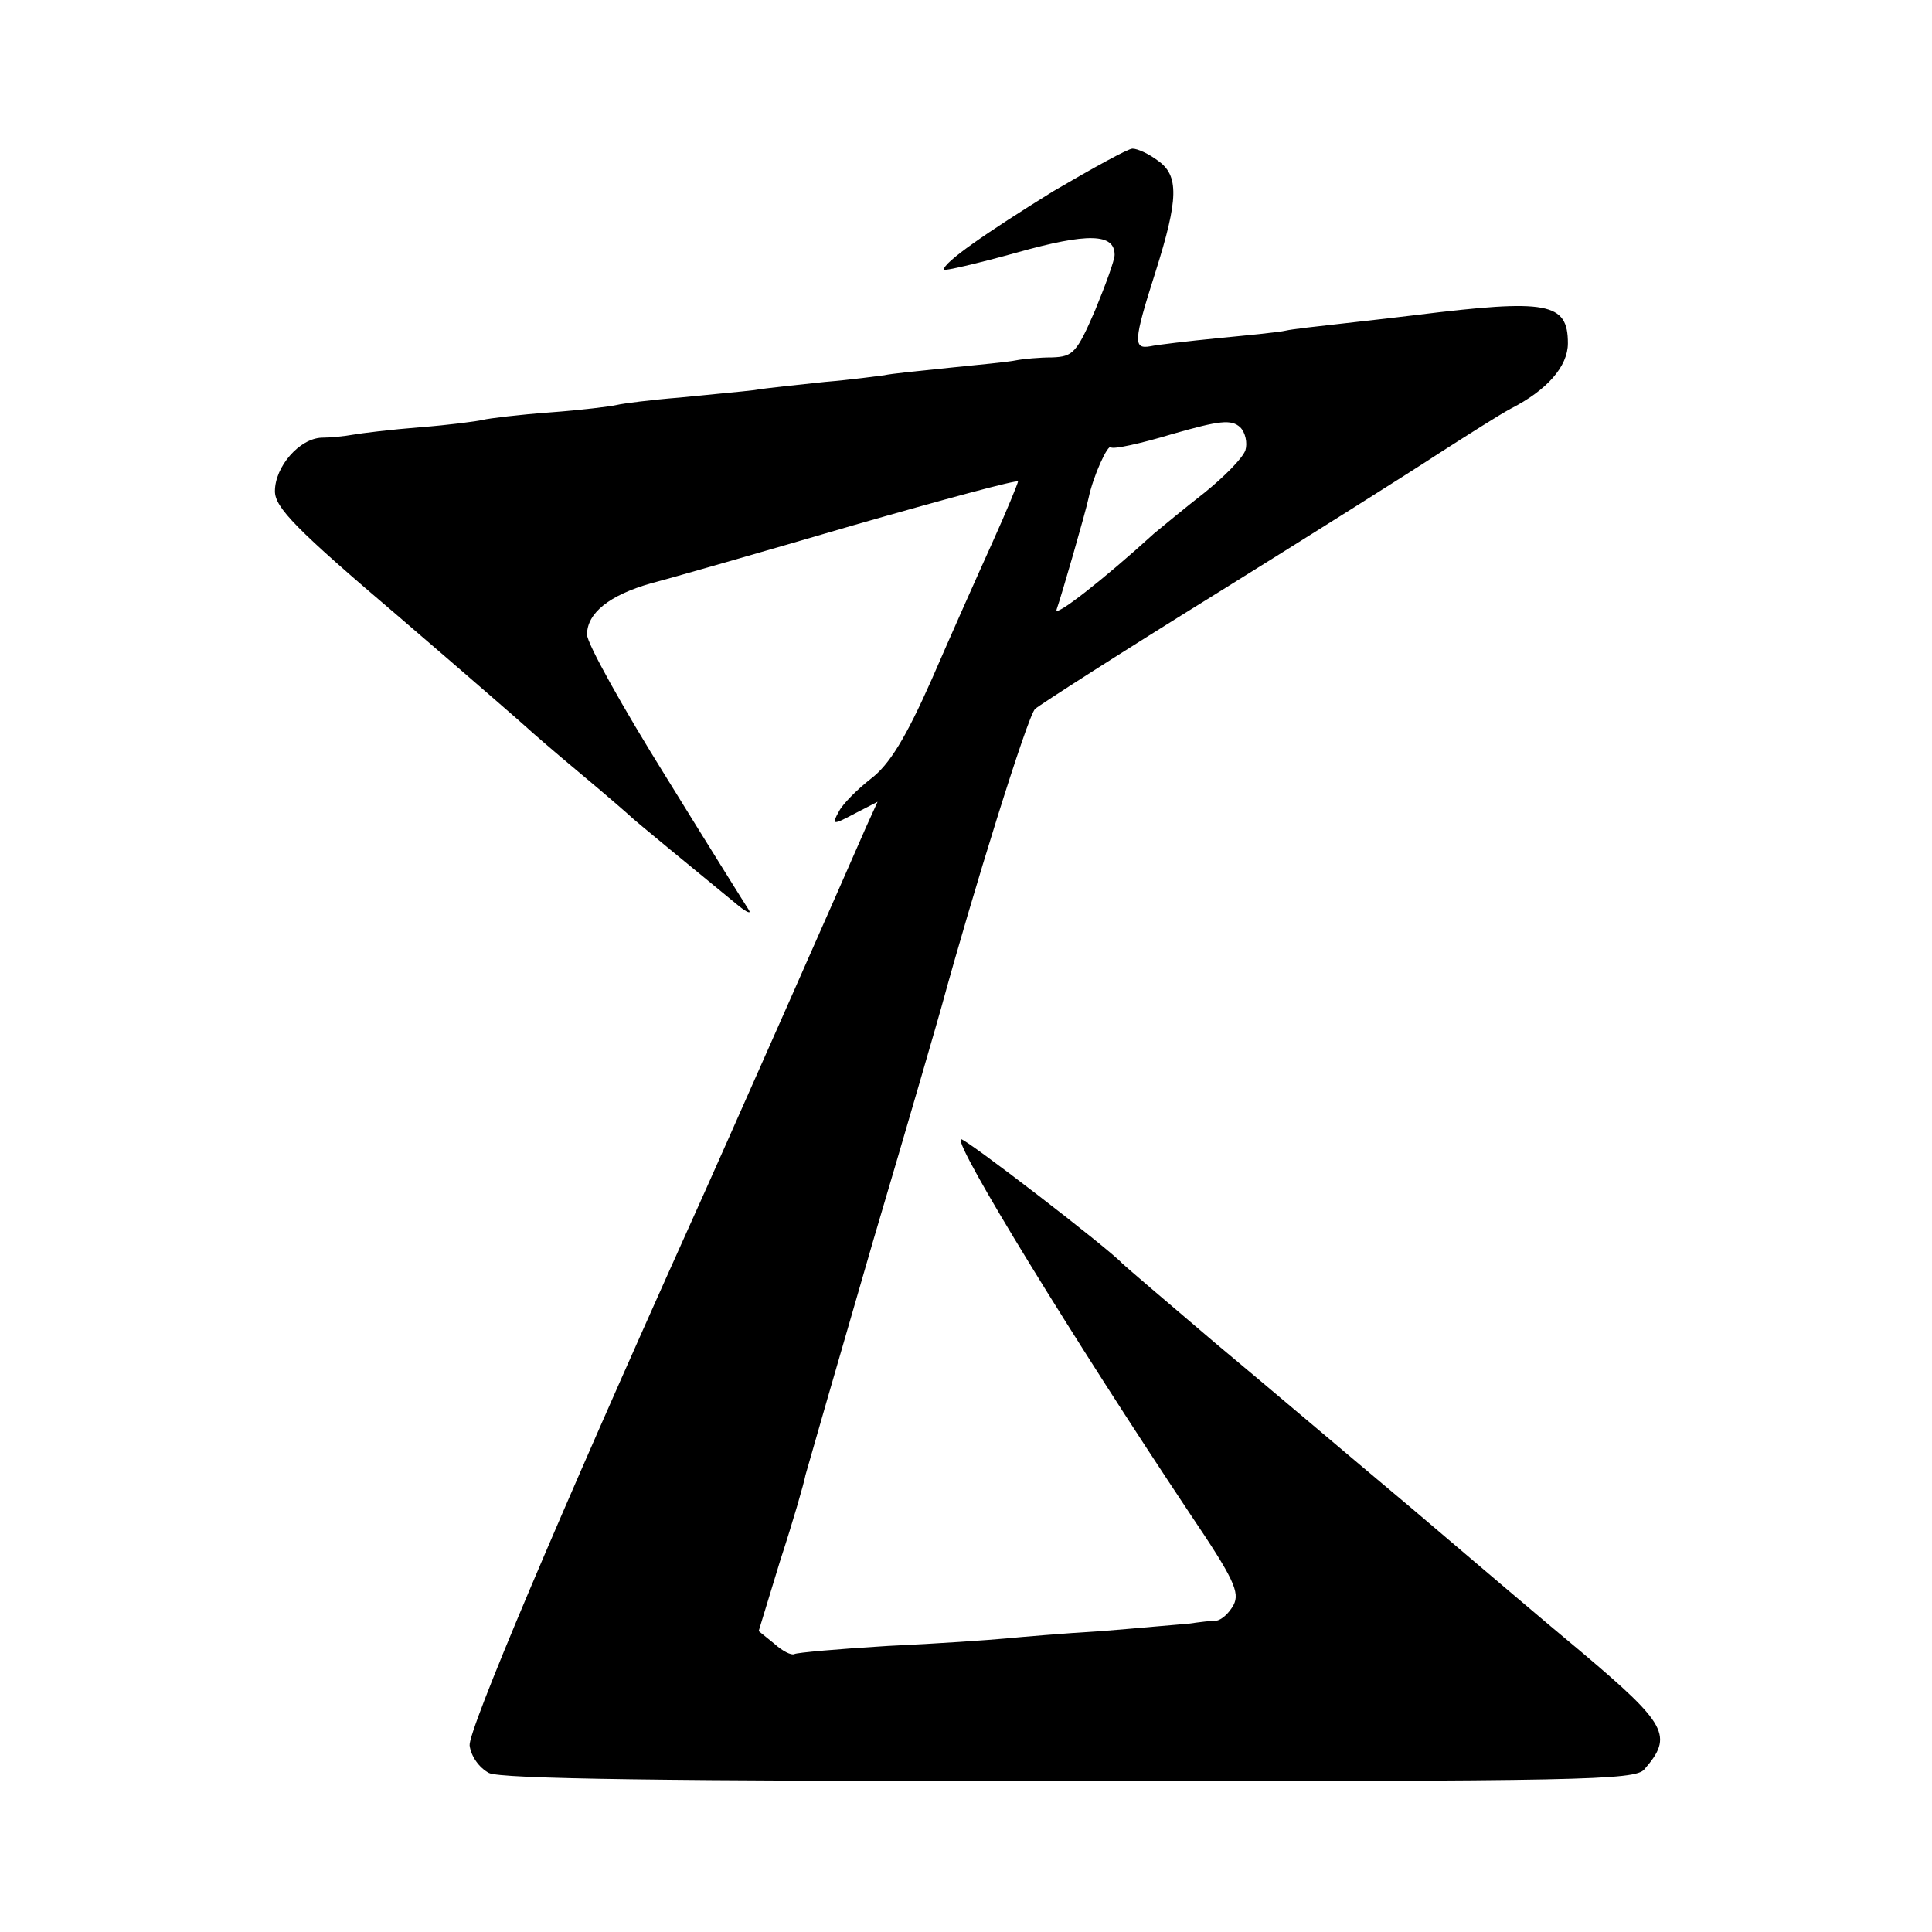
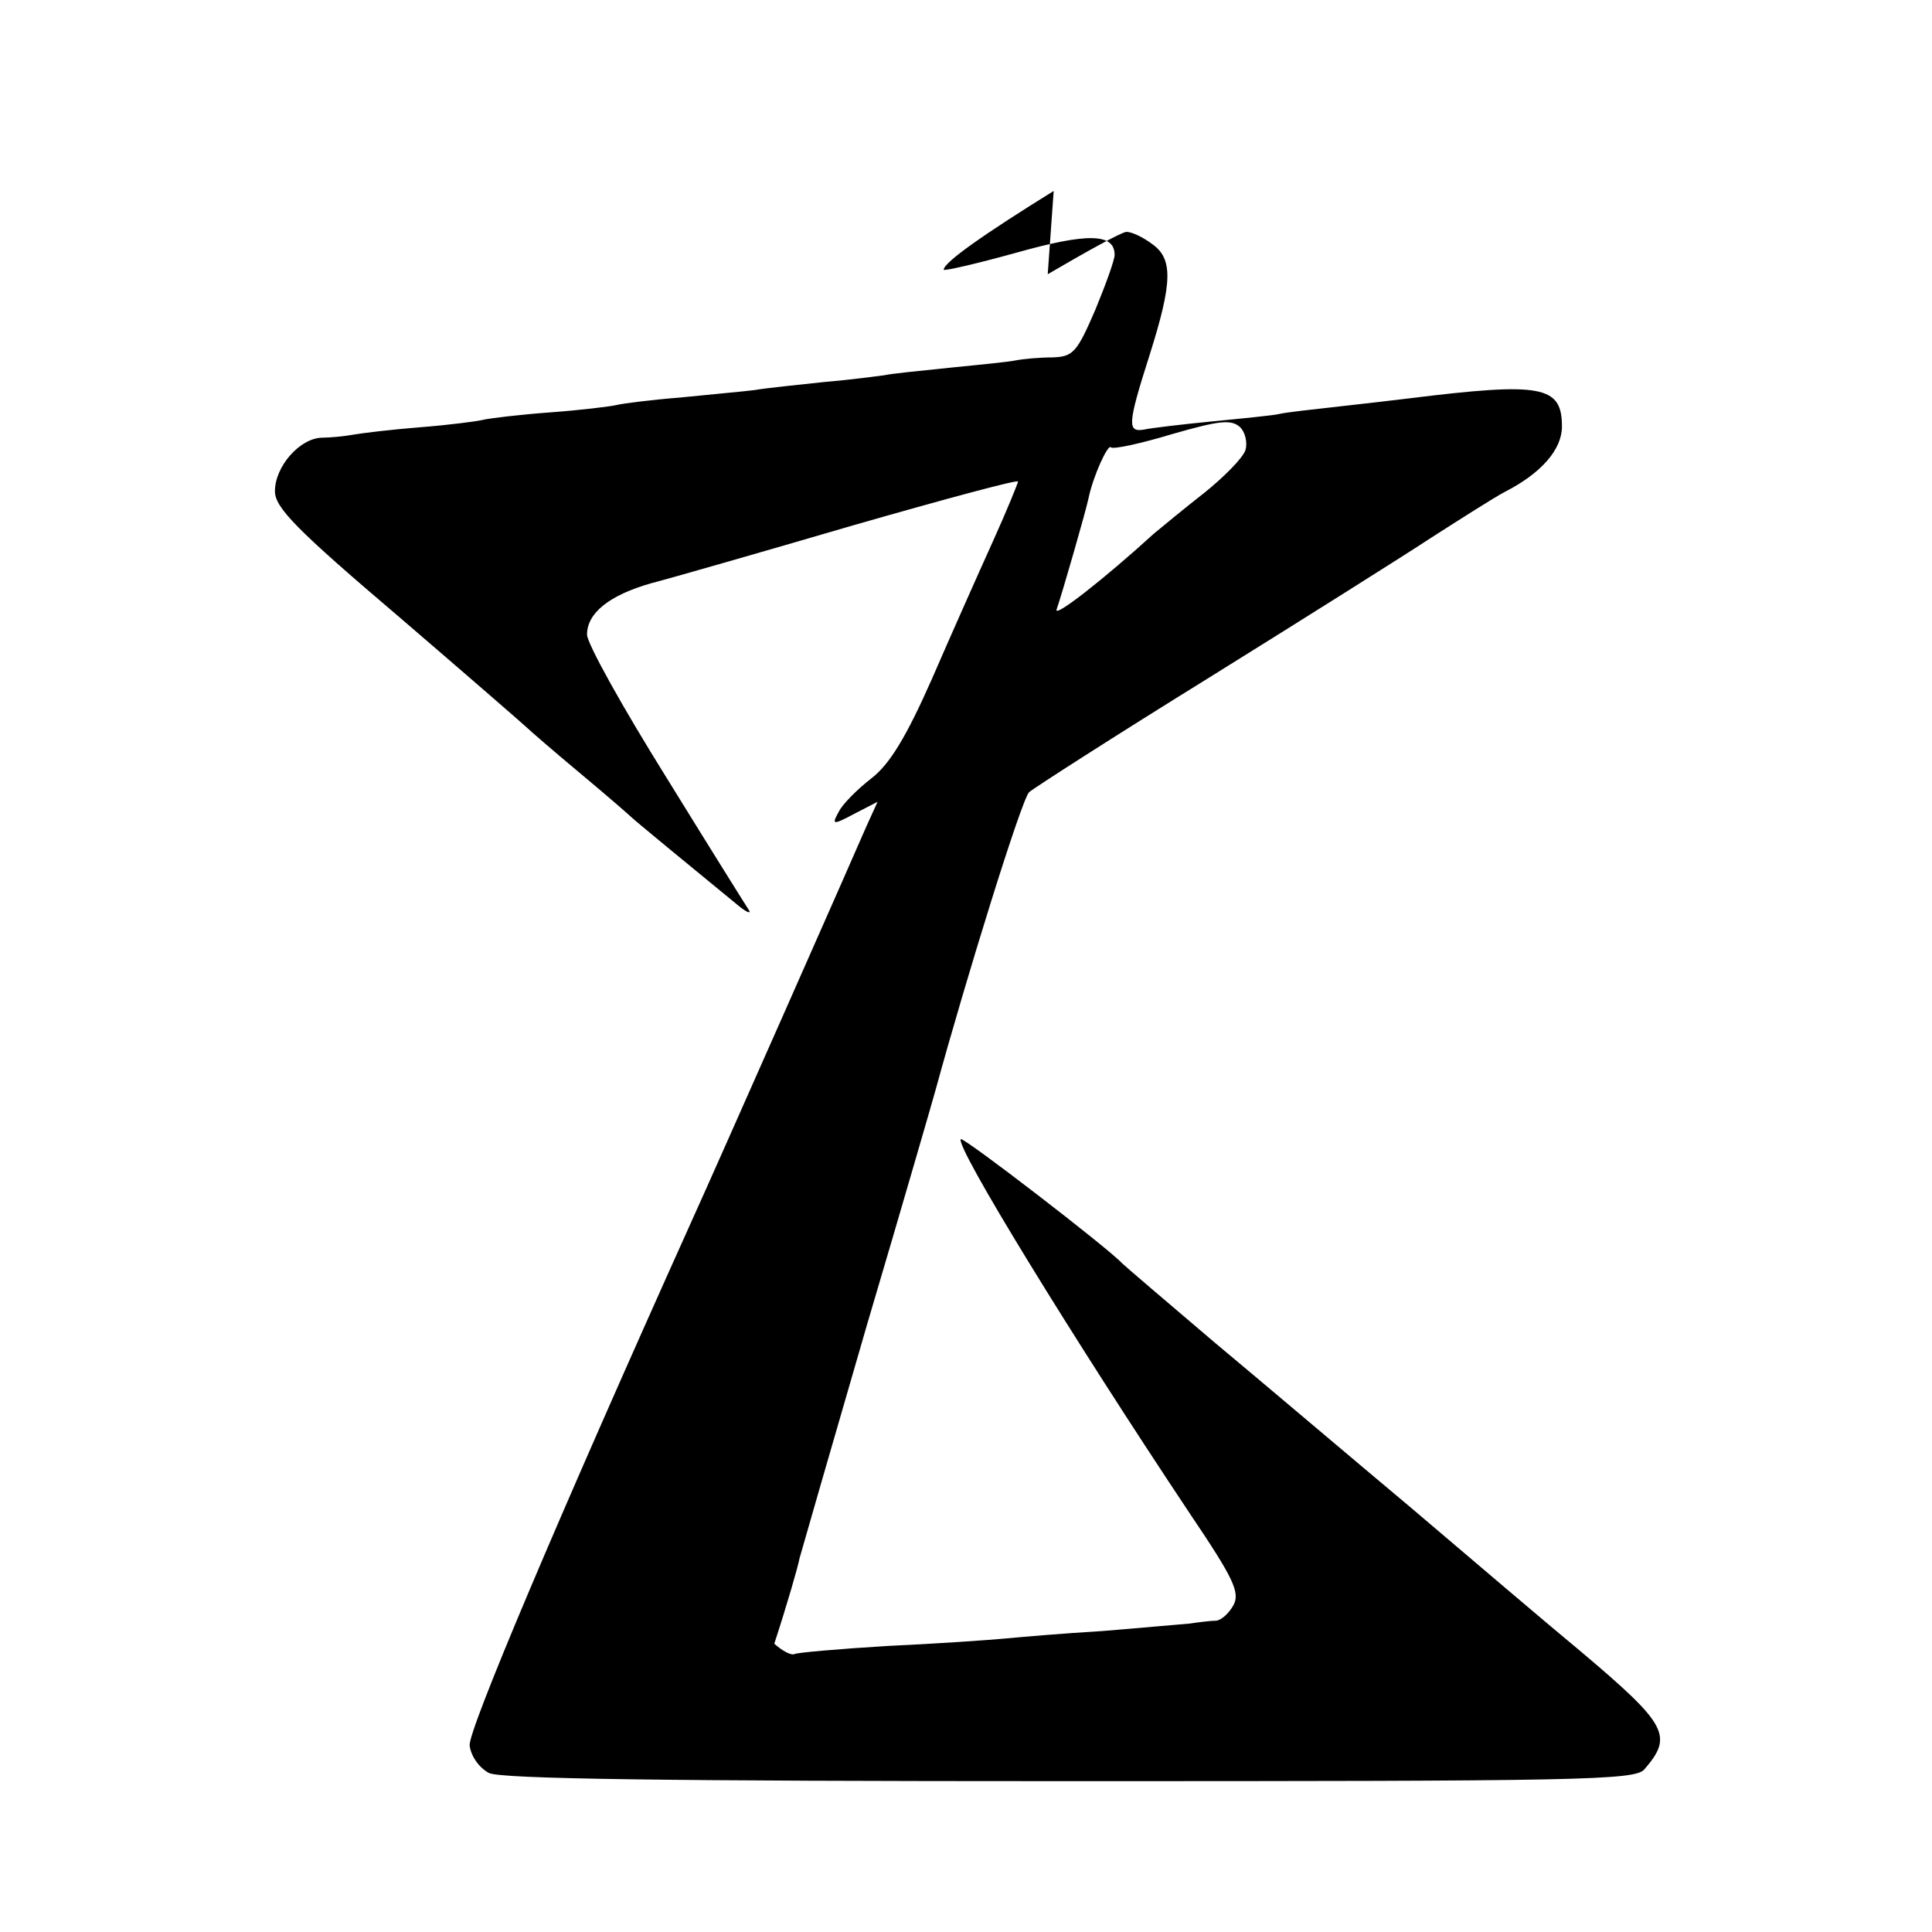
<svg xmlns="http://www.w3.org/2000/svg" version="1.0" width="260pt" height="260pt" viewBox="0 0 260 260" preserveAspectRatio="xMidYMid meet">
  <g transform="translate(0,260) scale(0.1,-0.1)" fill="#000000" stroke="none">
-     <path d="M1418 2343 c-92 -57 -148 -96 -148 -106 0 -2 44 8 98 23 96 27 132 26 132 -3 0 -7 -12 -40 -26 -74 -25 -58 -30 -63 -58 -64 -17 0 -39 -2 -49 -4 -9 -2 -50 -6 -90 -10 -39 -4 -79 -8 -87 -10 -8 -1 -44 -6 -80 -9 -36 -4 -78 -8 -95 -11 -16 -2 -61 -6 -100 -10 -38 -3 -77 -8 -85 -10 -8 -2 -49 -7 -90 -10 -41 -3 -82 -8 -90 -10 -8 -2 -46 -7 -85 -10 -38 -3 -79 -8 -90 -10 -11 -2 -30 -4 -42 -4 -30 -1 -63 -39 -63 -72 0 -22 28 -51 168 -170 92 -79 169 -146 172 -149 3 -3 34 -30 70 -60 36 -30 67 -57 70 -60 4 -4 78 -65 144 -119 11 -9 17 -11 14 -6 -4 6 -54 86 -112 180 -58 93 -106 179 -106 191 0 29 30 53 86 69 27 7 149 42 272 78 122 35 222 62 222 59 0 -2 -15 -39 -34 -81 -19 -42 -56 -125 -82 -185 -35 -79 -57 -115 -82 -134 -18 -14 -38 -34 -43 -44 -10 -18 -9 -19 21 -3 l31 16 -15 -33 c-15 -35 -205 -465 -236 -533 -180 -400 -300 -684 -298 -704 2 -15 13 -30 26 -37 16 -8 235 -11 782 -11 685 0 761 1 773 16 39 45 31 60 -85 158 -46 38 -148 125 -228 193 -80 67 -199 168 -265 223 -66 56 -122 104 -125 107 -17 19 -213 170 -217 167 -8 -9 151 -268 309 -505 58 -86 67 -105 58 -122 -6 -11 -16 -20 -23 -21 -7 0 -23 -2 -37 -4 -14 -1 -67 -6 -117 -10 -51 -3 -109 -8 -130 -10 -21 -2 -92 -7 -158 -10 -66 -4 -123 -9 -126 -11 -4 -2 -16 4 -27 14 l-21 17 29 95 c17 52 32 104 34 115 3 11 44 153 91 315 48 162 89 304 92 315 41 150 116 392 126 401 7 6 116 76 242 154 127 79 262 164 300 189 39 25 83 53 98 61 49 25 77 57 77 88 0 55 -27 60 -205 38 -16 -2 -59 -7 -95 -11 -36 -4 -72 -8 -80 -10 -8 -2 -49 -6 -90 -10 -41 -4 -83 -9 -92 -11 -23 -4 -23 6 7 100 31 98 32 130 3 150 -12 9 -27 16 -34 16 -6 0 -53 -26 -106 -57z m258 -349 c-4 -11 -29 -36 -55 -57 -27 -21 -57 -46 -68 -55 -68 -62 -136 -115 -131 -102 7 20 39 131 43 150 6 29 26 73 30 68 3 -3 40 5 83 18 63 18 79 20 91 9 7 -7 10 -21 7 -31z" />
+     <path d="M1418 2343 c-92 -57 -148 -96 -148 -106 0 -2 44 8 98 23 96 27 132 26 132 -3 0 -7 -12 -40 -26 -74 -25 -58 -30 -63 -58 -64 -17 0 -39 -2 -49 -4 -9 -2 -50 -6 -90 -10 -39 -4 -79 -8 -87 -10 -8 -1 -44 -6 -80 -9 -36 -4 -78 -8 -95 -11 -16 -2 -61 -6 -100 -10 -38 -3 -77 -8 -85 -10 -8 -2 -49 -7 -90 -10 -41 -3 -82 -8 -90 -10 -8 -2 -46 -7 -85 -10 -38 -3 -79 -8 -90 -10 -11 -2 -30 -4 -42 -4 -30 -1 -63 -39 -63 -72 0 -22 28 -51 168 -170 92 -79 169 -146 172 -149 3 -3 34 -30 70 -60 36 -30 67 -57 70 -60 4 -4 78 -65 144 -119 11 -9 17 -11 14 -6 -4 6 -54 86 -112 180 -58 93 -106 179 -106 191 0 29 30 53 86 69 27 7 149 42 272 78 122 35 222 62 222 59 0 -2 -15 -39 -34 -81 -19 -42 -56 -125 -82 -185 -35 -79 -57 -115 -82 -134 -18 -14 -38 -34 -43 -44 -10 -18 -9 -19 21 -3 l31 16 -15 -33 c-15 -35 -205 -465 -236 -533 -180 -400 -300 -684 -298 -704 2 -15 13 -30 26 -37 16 -8 235 -11 782 -11 685 0 761 1 773 16 39 45 31 60 -85 158 -46 38 -148 125 -228 193 -80 67 -199 168 -265 223 -66 56 -122 104 -125 107 -17 19 -213 170 -217 167 -8 -9 151 -268 309 -505 58 -86 67 -105 58 -122 -6 -11 -16 -20 -23 -21 -7 0 -23 -2 -37 -4 -14 -1 -67 -6 -117 -10 -51 -3 -109 -8 -130 -10 -21 -2 -92 -7 -158 -10 -66 -4 -123 -9 -126 -11 -4 -2 -16 4 -27 14 c17 52 32 104 34 115 3 11 44 153 91 315 48 162 89 304 92 315 41 150 116 392 126 401 7 6 116 76 242 154 127 79 262 164 300 189 39 25 83 53 98 61 49 25 77 57 77 88 0 55 -27 60 -205 38 -16 -2 -59 -7 -95 -11 -36 -4 -72 -8 -80 -10 -8 -2 -49 -6 -90 -10 -41 -4 -83 -9 -92 -11 -23 -4 -23 6 7 100 31 98 32 130 3 150 -12 9 -27 16 -34 16 -6 0 -53 -26 -106 -57z m258 -349 c-4 -11 -29 -36 -55 -57 -27 -21 -57 -46 -68 -55 -68 -62 -136 -115 -131 -102 7 20 39 131 43 150 6 29 26 73 30 68 3 -3 40 5 83 18 63 18 79 20 91 9 7 -7 10 -21 7 -31z" />
  </g>
</svg>